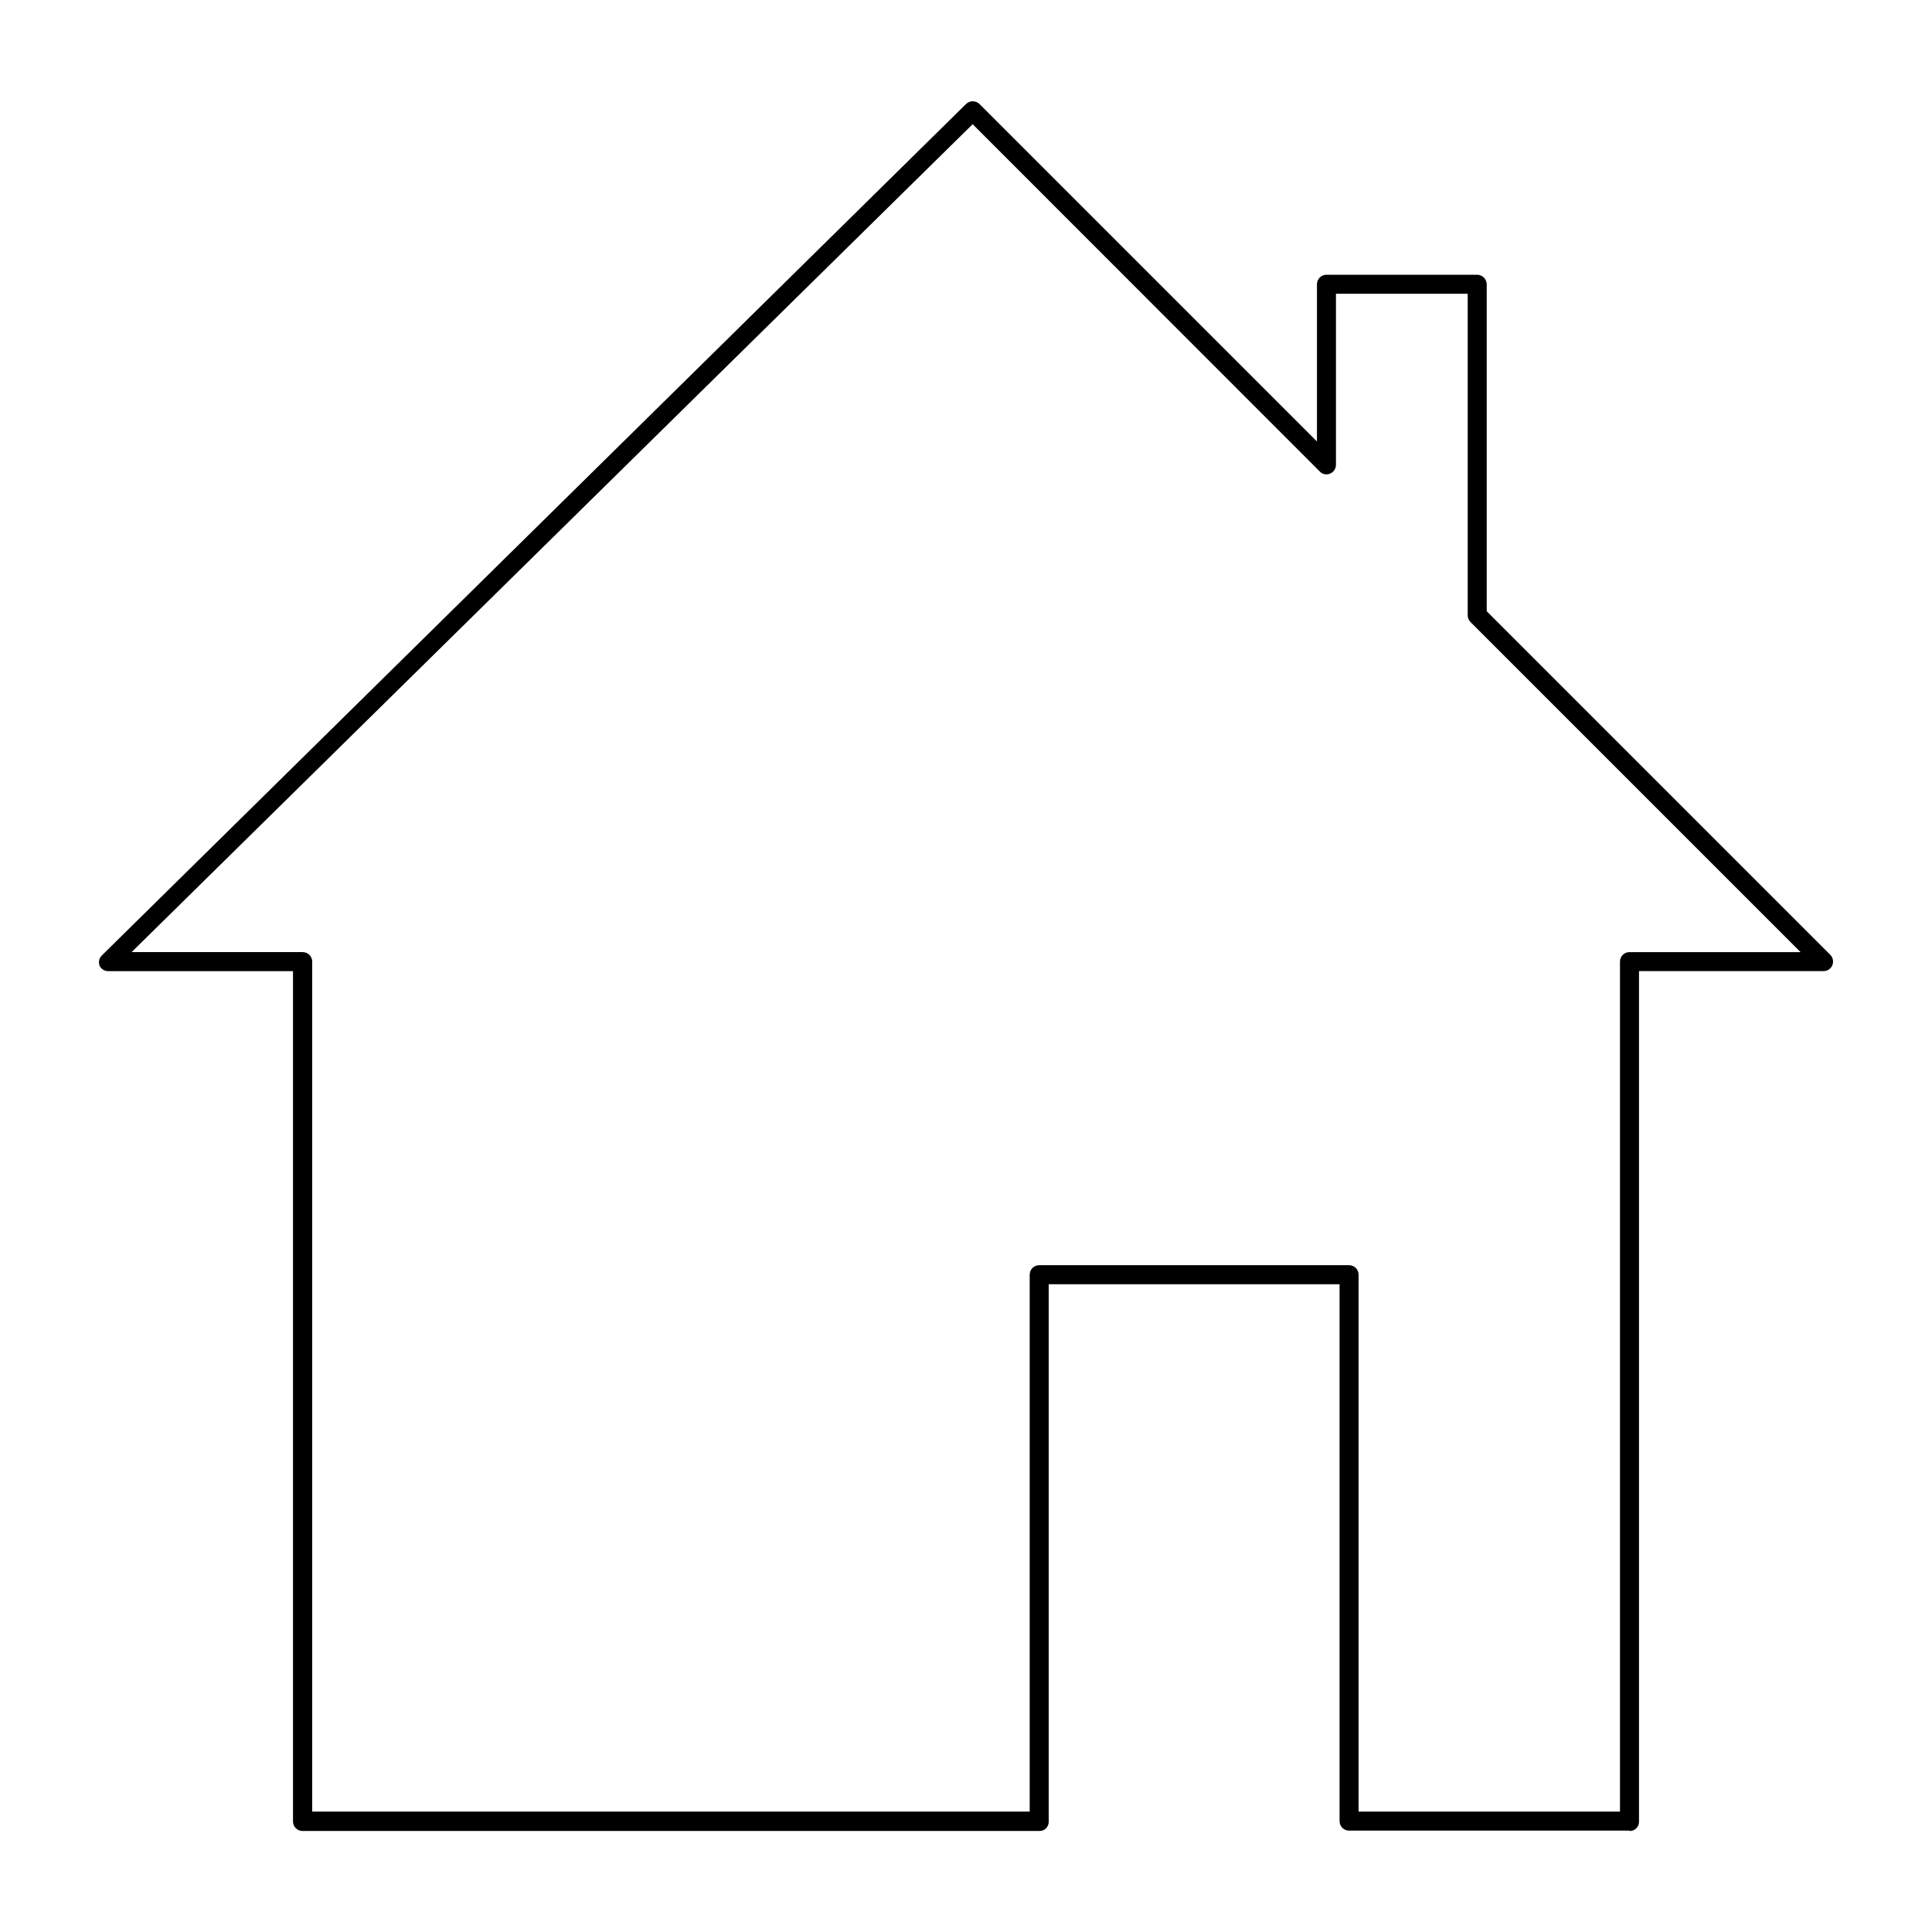
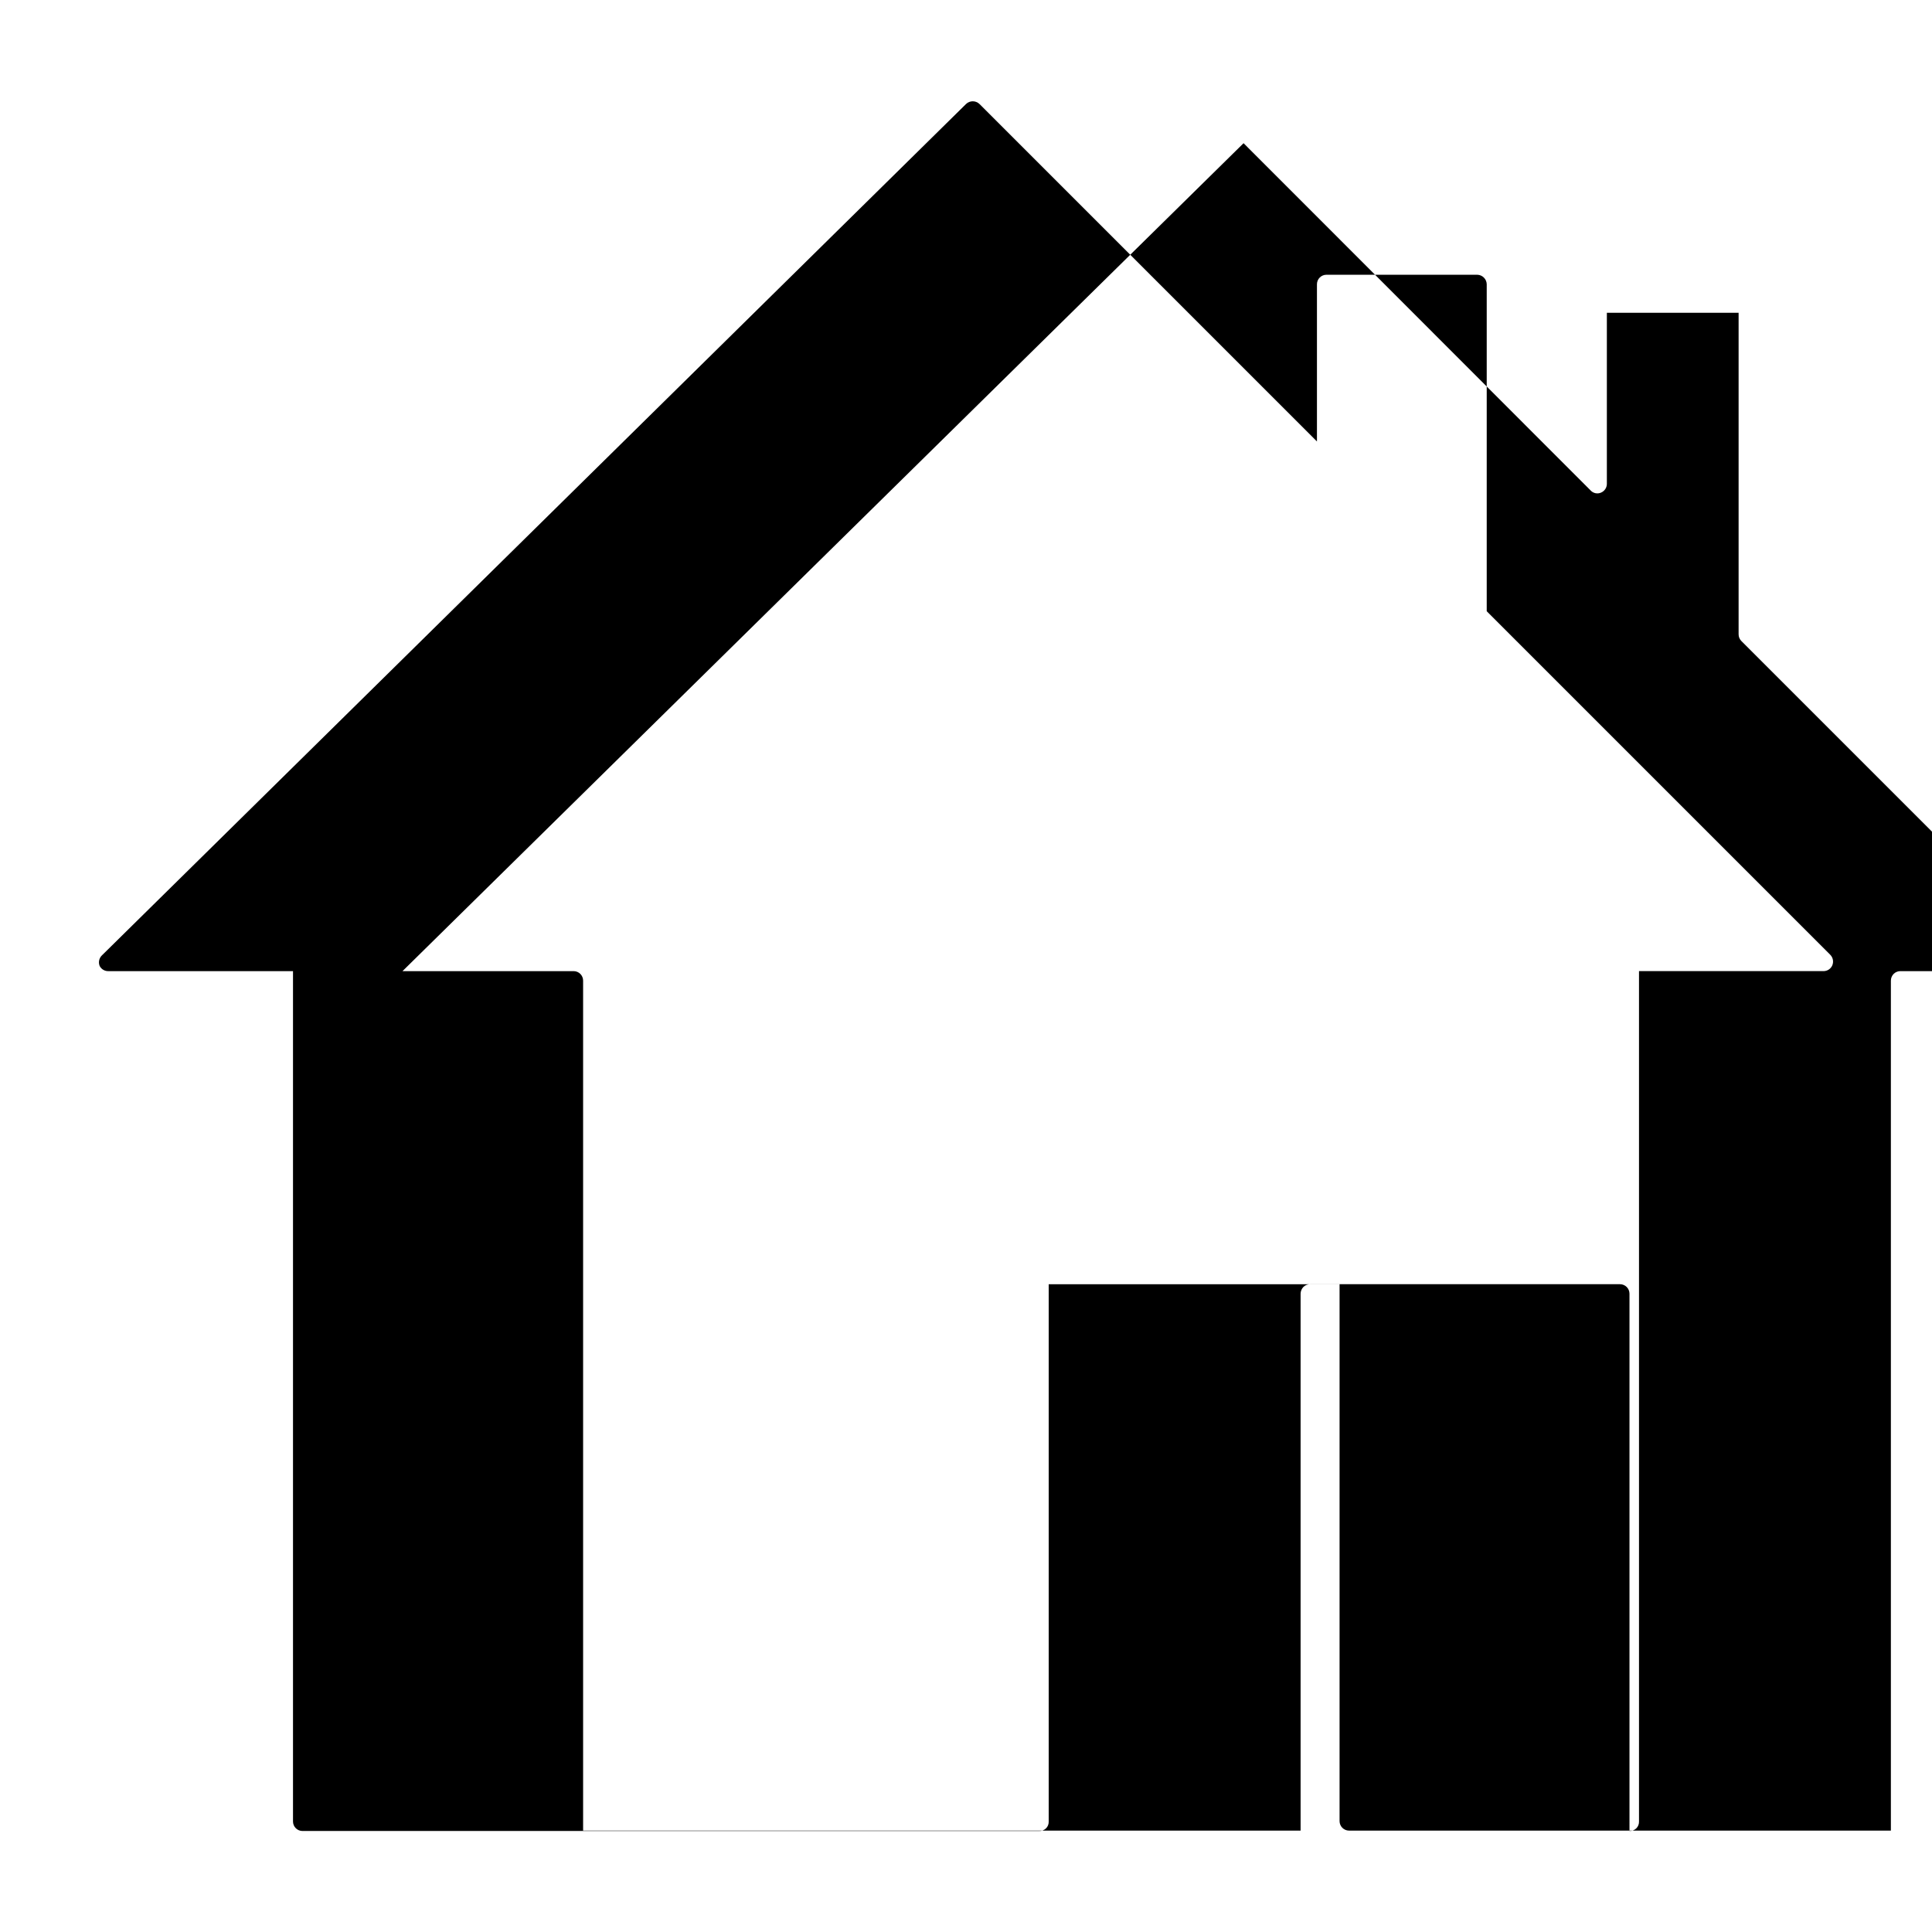
<svg xmlns="http://www.w3.org/2000/svg" fill="#000000" width="800px" height="800px" version="1.1" viewBox="144 144 512 512">
-   <path d="m575.83 629.13h-74.312c-1.391 0-2.519-1.129-2.519-2.519v-142.28h-77.082v142.38c0.027 0.68-0.227 1.336-0.707 1.816-0.477 0.477-1.137 0.734-1.812 0.703h-195.23c-1.391 0-2.519-1.125-2.519-2.519v-225.35h-48.918c-0.969 0.031-1.871-0.5-2.316-1.359-0.387-0.953-0.168-2.043 0.551-2.773l229.04-225.66c0.996-0.965 2.578-0.965 3.574 0l89.426 89.426v-41.664c0-1.391 1.129-2.519 2.519-2.519h39.953c1.379 0.027 2.492 1.141 2.519 2.519v86.656l91.039 91.039c0.723 0.73 0.938 1.816 0.555 2.769-0.387 0.941-1.301 1.559-2.32 1.562h-48.918v225.35c0.027 0.68-0.227 1.336-0.707 1.816-0.477 0.477-1.137 0.734-1.812 0.703zm-71.793-5.039h69.273v-225.25c0.004-0.68 0.273-1.332 0.758-1.812 0.473-0.457 1.105-0.711 1.762-0.707h45.344l-87.512-87.512c-0.457-0.473-0.711-1.105-0.707-1.762v-85.195h-34.914v45.344c-0.004 1.016-0.621 1.93-1.562 2.316-0.934 0.406-2.019 0.184-2.719-0.555l-91.996-92.047-222.89 219.41h45.344c0.668 0 1.309 0.266 1.781 0.738s0.738 1.113 0.738 1.781v225.25h190.14v-142.28c0.012-0.68 0.285-1.328 0.758-1.812 0.473-0.457 1.105-0.711 1.762-0.707h82.121c0.668 0 1.309 0.266 1.781 0.738s0.738 1.113 0.738 1.781z" />
+   <path d="m575.83 629.13h-74.312c-1.391 0-2.519-1.129-2.519-2.519v-142.28h-77.082v142.38c0.027 0.68-0.227 1.336-0.707 1.816-0.477 0.477-1.137 0.734-1.812 0.703h-195.23c-1.391 0-2.519-1.125-2.519-2.519v-225.35h-48.918c-0.969 0.031-1.871-0.5-2.316-1.359-0.387-0.953-0.168-2.043 0.551-2.773l229.04-225.66c0.996-0.965 2.578-0.965 3.574 0l89.426 89.426v-41.664c0-1.391 1.129-2.519 2.519-2.519h39.953c1.379 0.027 2.492 1.141 2.519 2.519v86.656l91.039 91.039c0.723 0.73 0.938 1.816 0.555 2.769-0.387 0.941-1.301 1.559-2.32 1.562h-48.918v225.35c0.027 0.68-0.227 1.336-0.707 1.816-0.477 0.477-1.137 0.734-1.812 0.703zh69.273v-225.25c0.004-0.68 0.273-1.332 0.758-1.812 0.473-0.457 1.105-0.711 1.762-0.707h45.344l-87.512-87.512c-0.457-0.473-0.711-1.105-0.707-1.762v-85.195h-34.914v45.344c-0.004 1.016-0.621 1.93-1.562 2.316-0.934 0.406-2.019 0.184-2.719-0.555l-91.996-92.047-222.89 219.41h45.344c0.668 0 1.309 0.266 1.781 0.738s0.738 1.113 0.738 1.781v225.25h190.14v-142.28c0.012-0.68 0.285-1.328 0.758-1.812 0.473-0.457 1.105-0.711 1.762-0.707h82.121c0.668 0 1.309 0.266 1.781 0.738s0.738 1.113 0.738 1.781z" />
</svg>